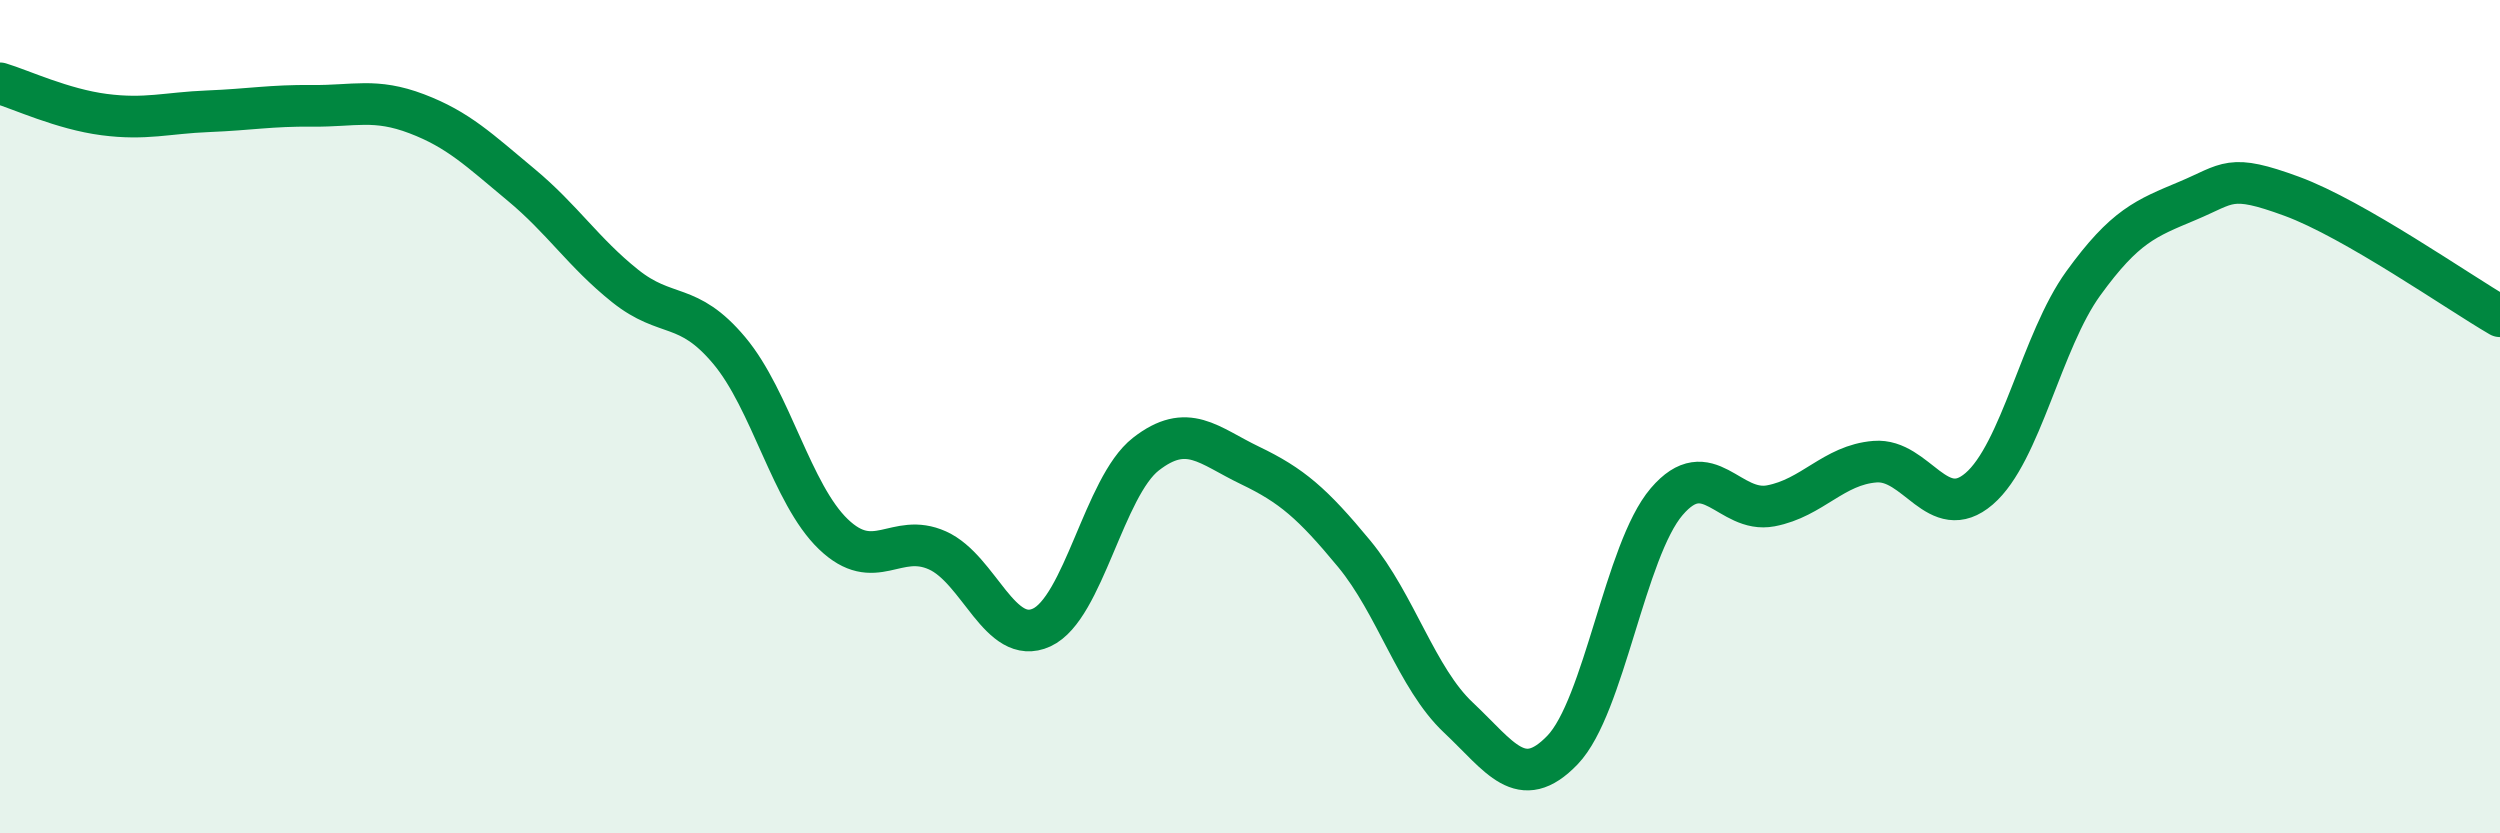
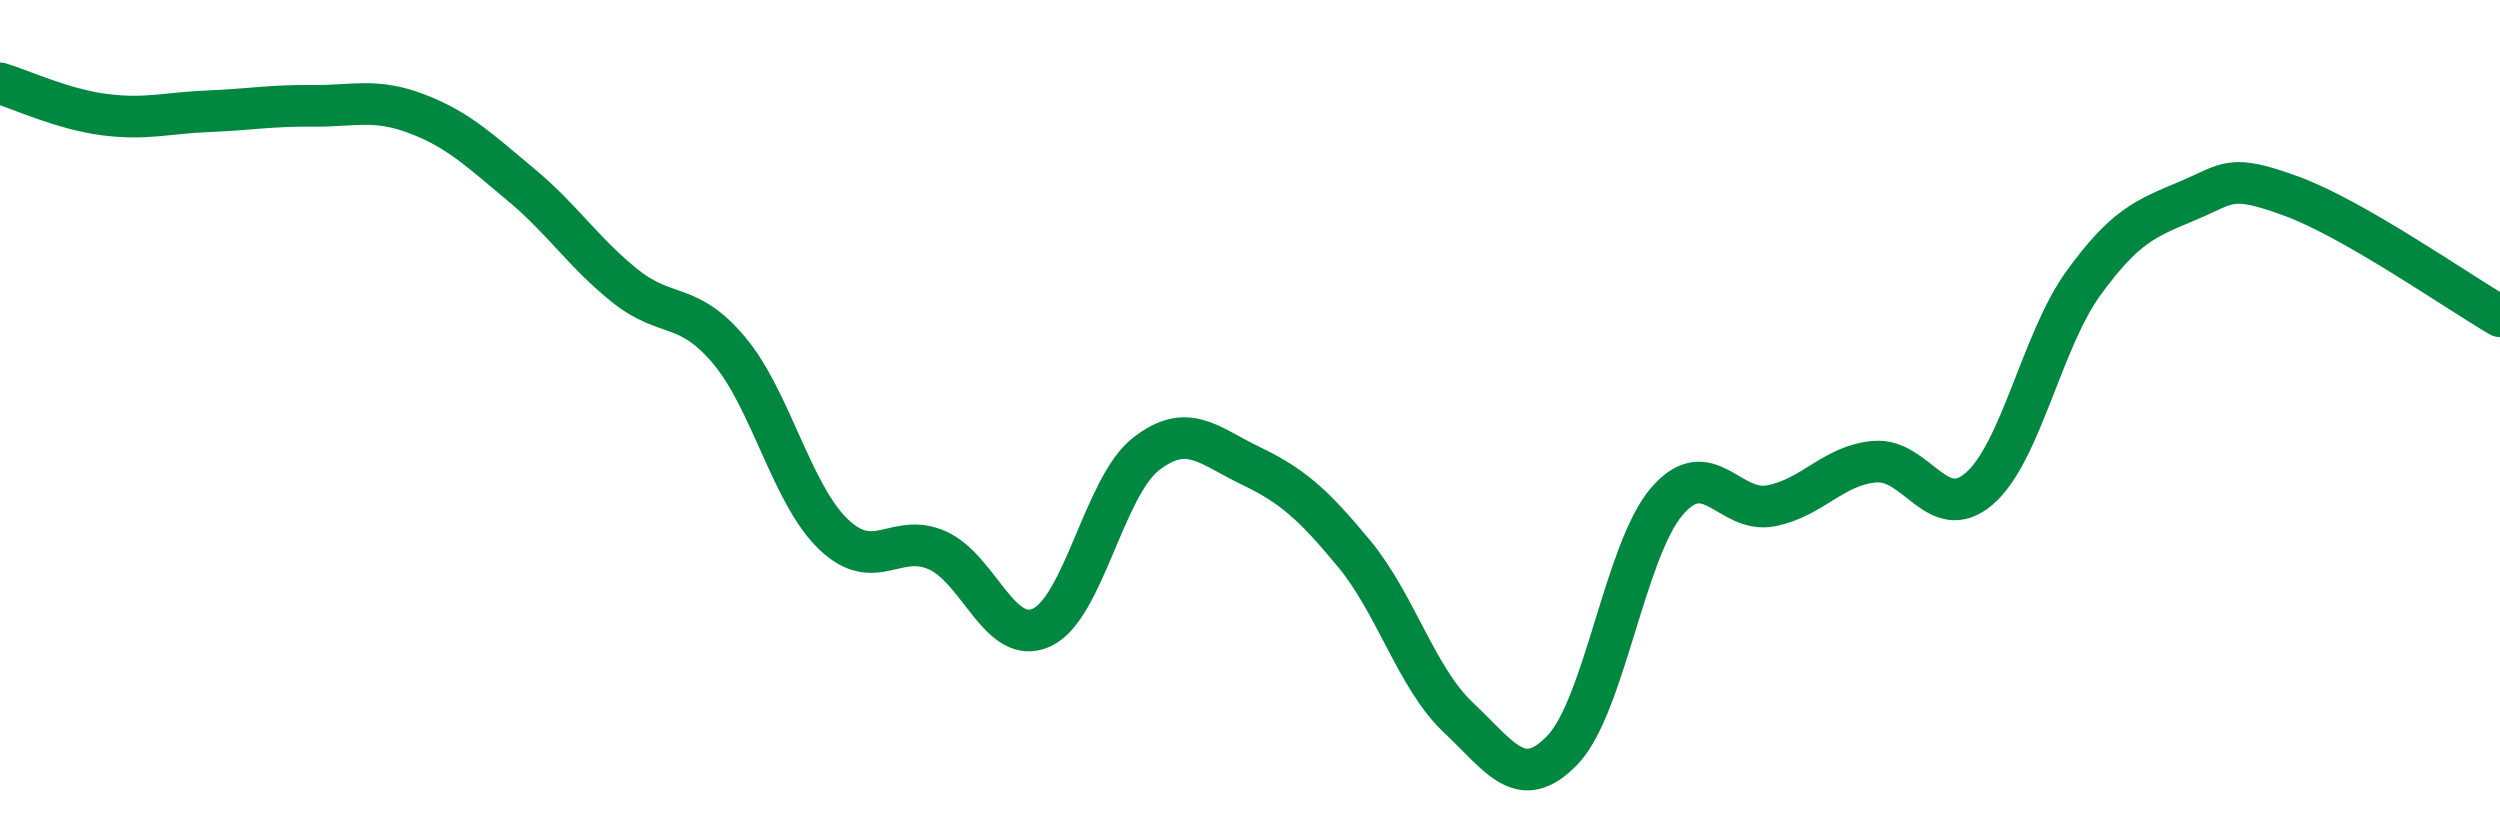
<svg xmlns="http://www.w3.org/2000/svg" width="60" height="20" viewBox="0 0 60 20">
-   <path d="M 0,2 C 0.5,2.15 1.5,2.62 2.5,2.75 C 3.5,2.88 4,2.71 5,2.67 C 6,2.63 6.5,2.53 7.5,2.54 C 8.5,2.55 9,2.35 10,2.73 C 11,3.11 11.5,3.6 12.5,4.43 C 13.5,5.26 14,6.06 15,6.86 C 16,7.66 16.5,7.22 17.5,8.41 C 18.5,9.6 19,11.86 20,12.82 C 21,13.78 21.5,12.76 22.5,13.21 C 23.5,13.66 24,15.52 25,15.06 C 26,14.6 26.5,11.68 27.5,10.9 C 28.5,10.12 29,10.69 30,11.17 C 31,11.65 31.5,12.08 32.5,13.29 C 33.5,14.5 34,16.28 35,17.22 C 36,18.16 36.5,19.04 37.5,18 C 38.5,16.96 39,13.21 40,12.04 C 41,10.87 41.5,12.33 42.5,12.14 C 43.5,11.95 44,11.16 45,11.08 C 46,11 46.5,12.59 47.5,11.73 C 48.5,10.87 49,8.18 50,6.8 C 51,5.42 51.5,5.24 52.5,4.82 C 53.5,4.4 53.5,4.16 55,4.71 C 56.5,5.26 59,7.01 60,7.59L60 20L0 20Z" fill="#008740" opacity="0.1" stroke-linecap="round" stroke-linejoin="round" />
  <path d="M 0,2 C 0.5,2.15 1.5,2.62 2.5,2.75 C 3.5,2.88 4,2.71 5,2.67 C 6,2.63 6.5,2.53 7.5,2.54 C 8.5,2.55 9,2.35 10,2.73 C 11,3.11 11.5,3.6 12.5,4.43 C 13.5,5.26 14,6.06 15,6.86 C 16,7.66 16.5,7.22 17.5,8.41 C 18.5,9.6 19,11.86 20,12.82 C 21,13.78 21.5,12.76 22.5,13.21 C 23.5,13.66 24,15.52 25,15.06 C 26,14.6 26.5,11.68 27.5,10.9 C 28.5,10.12 29,10.69 30,11.17 C 31,11.65 31.5,12.08 32.5,13.29 C 33.5,14.5 34,16.28 35,17.22 C 36,18.16 36.5,19.04 37.5,18 C 38.5,16.96 39,13.21 40,12.04 C 41,10.87 41.5,12.33 42.5,12.14 C 43.5,11.95 44,11.16 45,11.08 C 46,11 46.5,12.59 47.5,11.73 C 48.5,10.87 49,8.18 50,6.8 C 51,5.42 51.5,5.24 52.5,4.82 C 53.5,4.4 53.5,4.16 55,4.71 C 56.5,5.26 59,7.01 60,7.59" stroke="#008740" stroke-width="1" fill="none" stroke-linecap="round" stroke-linejoin="round" />
</svg>